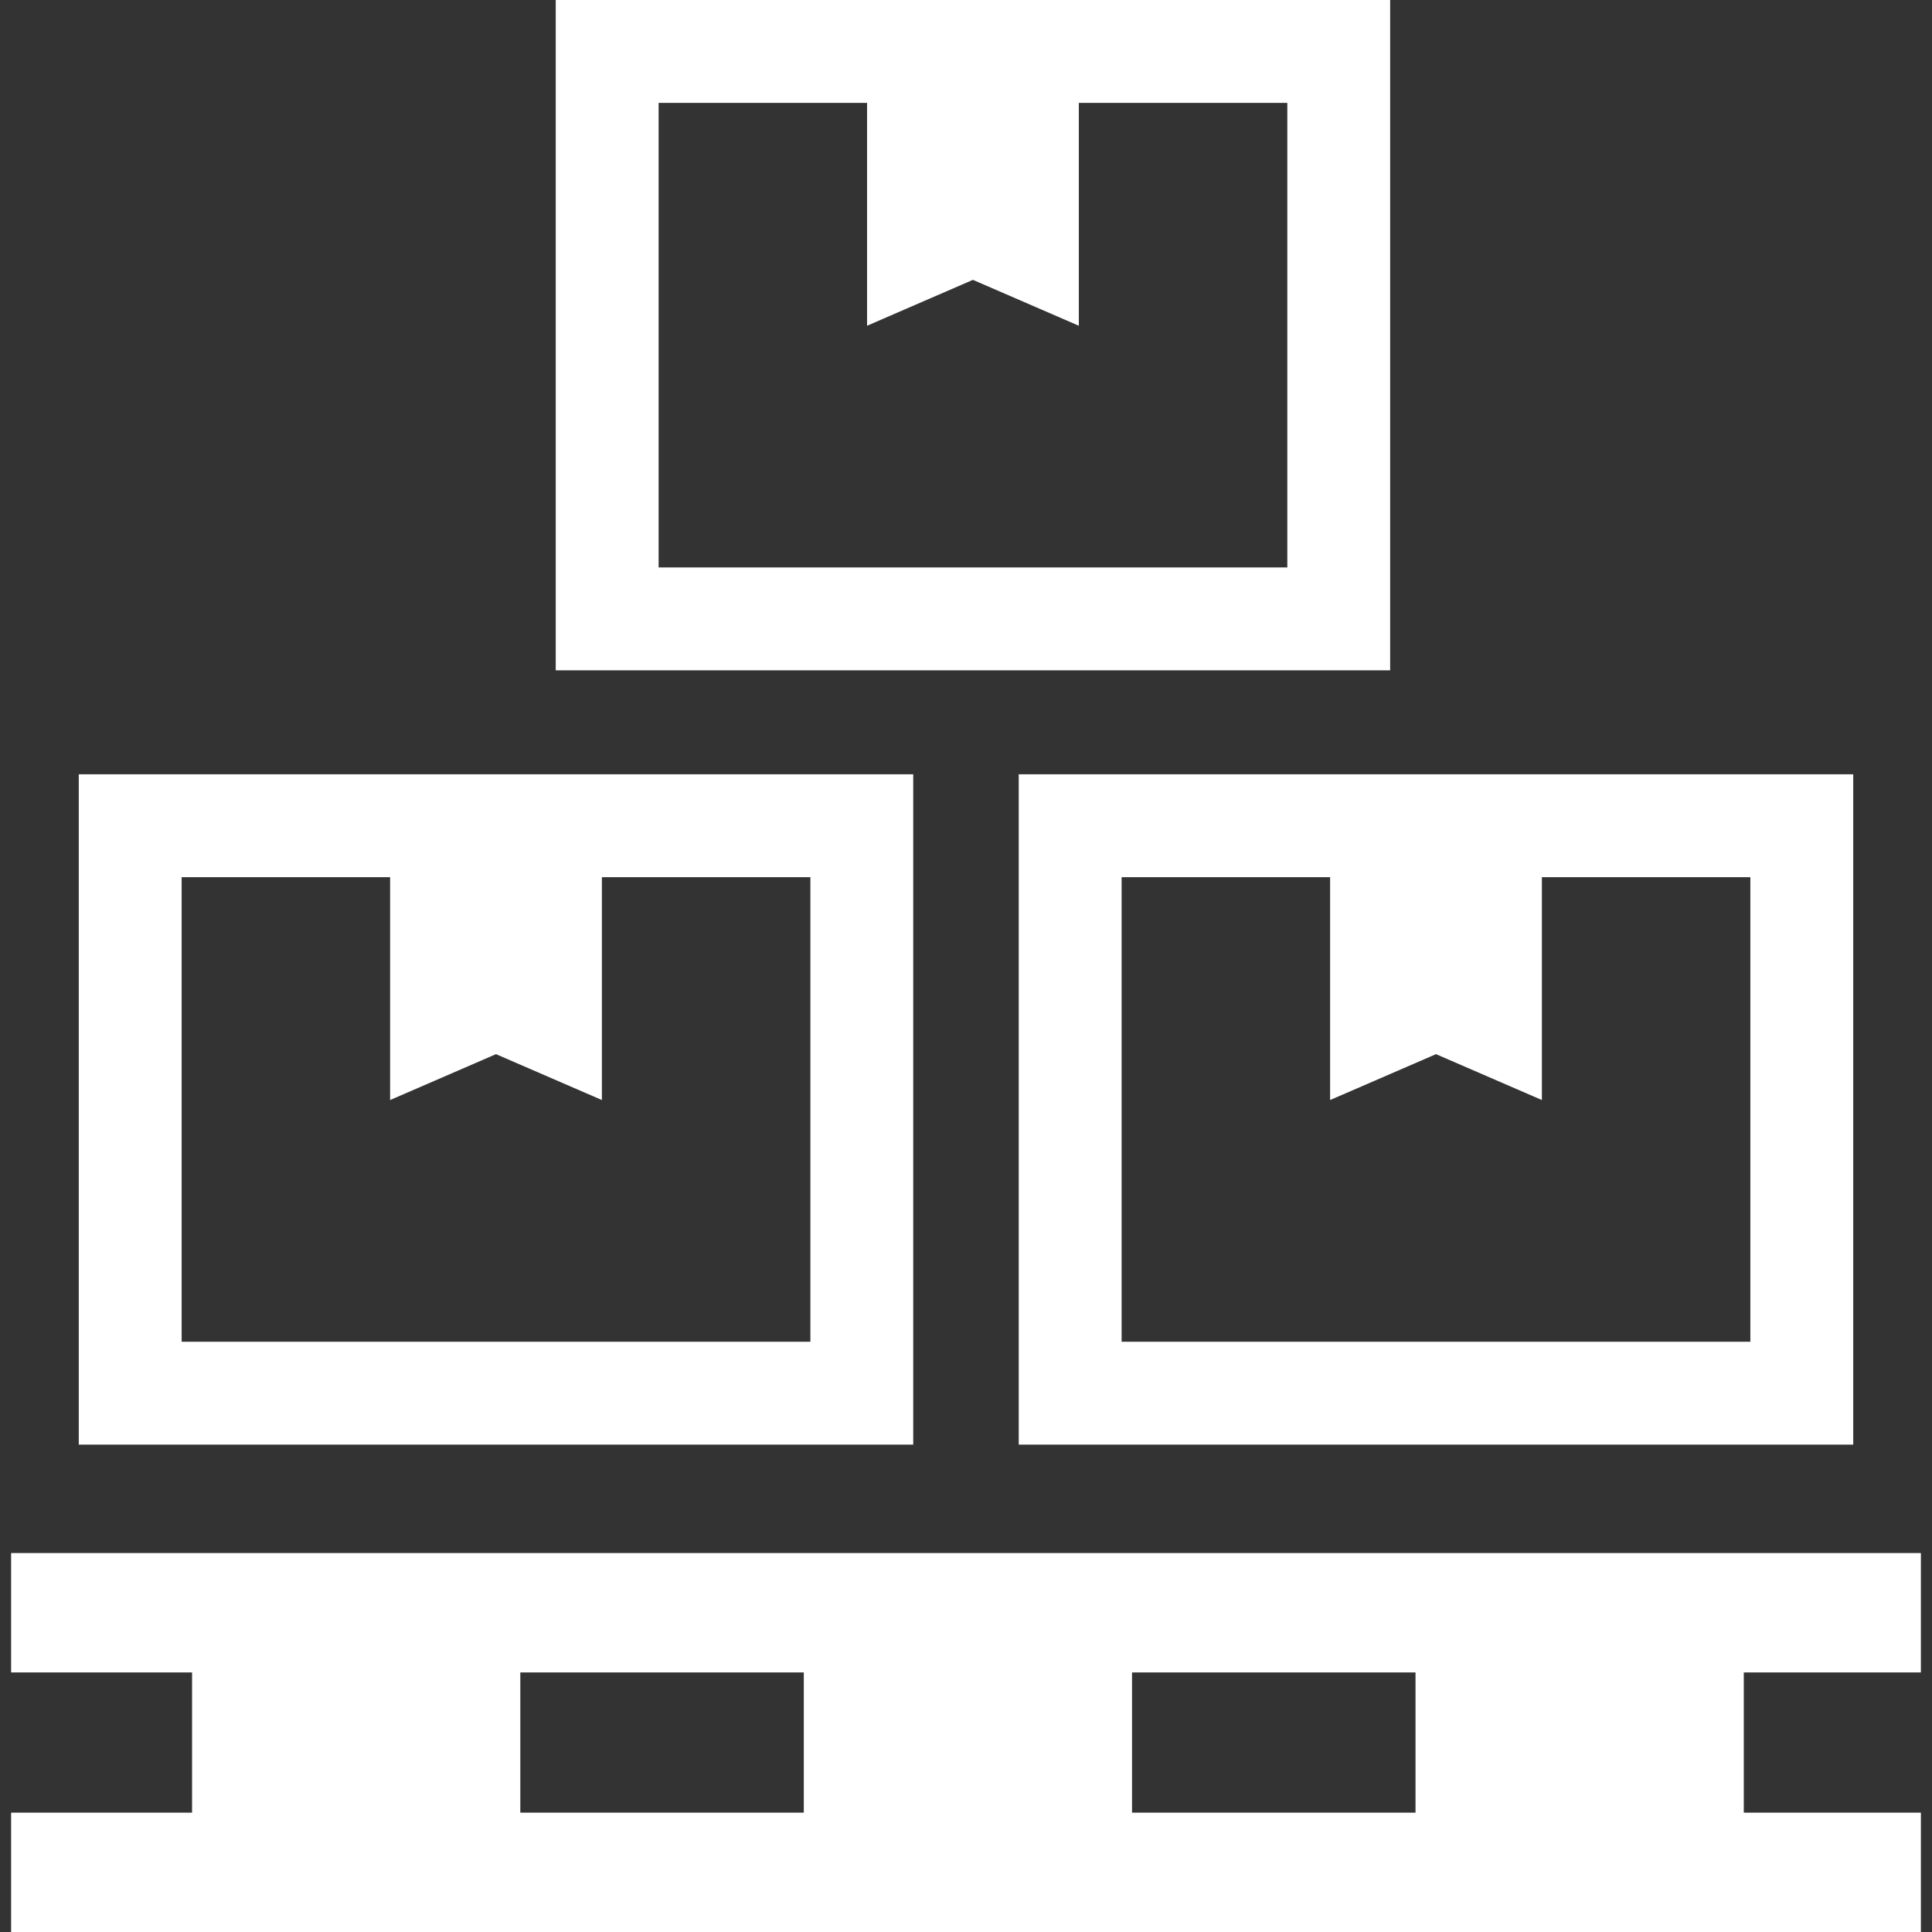
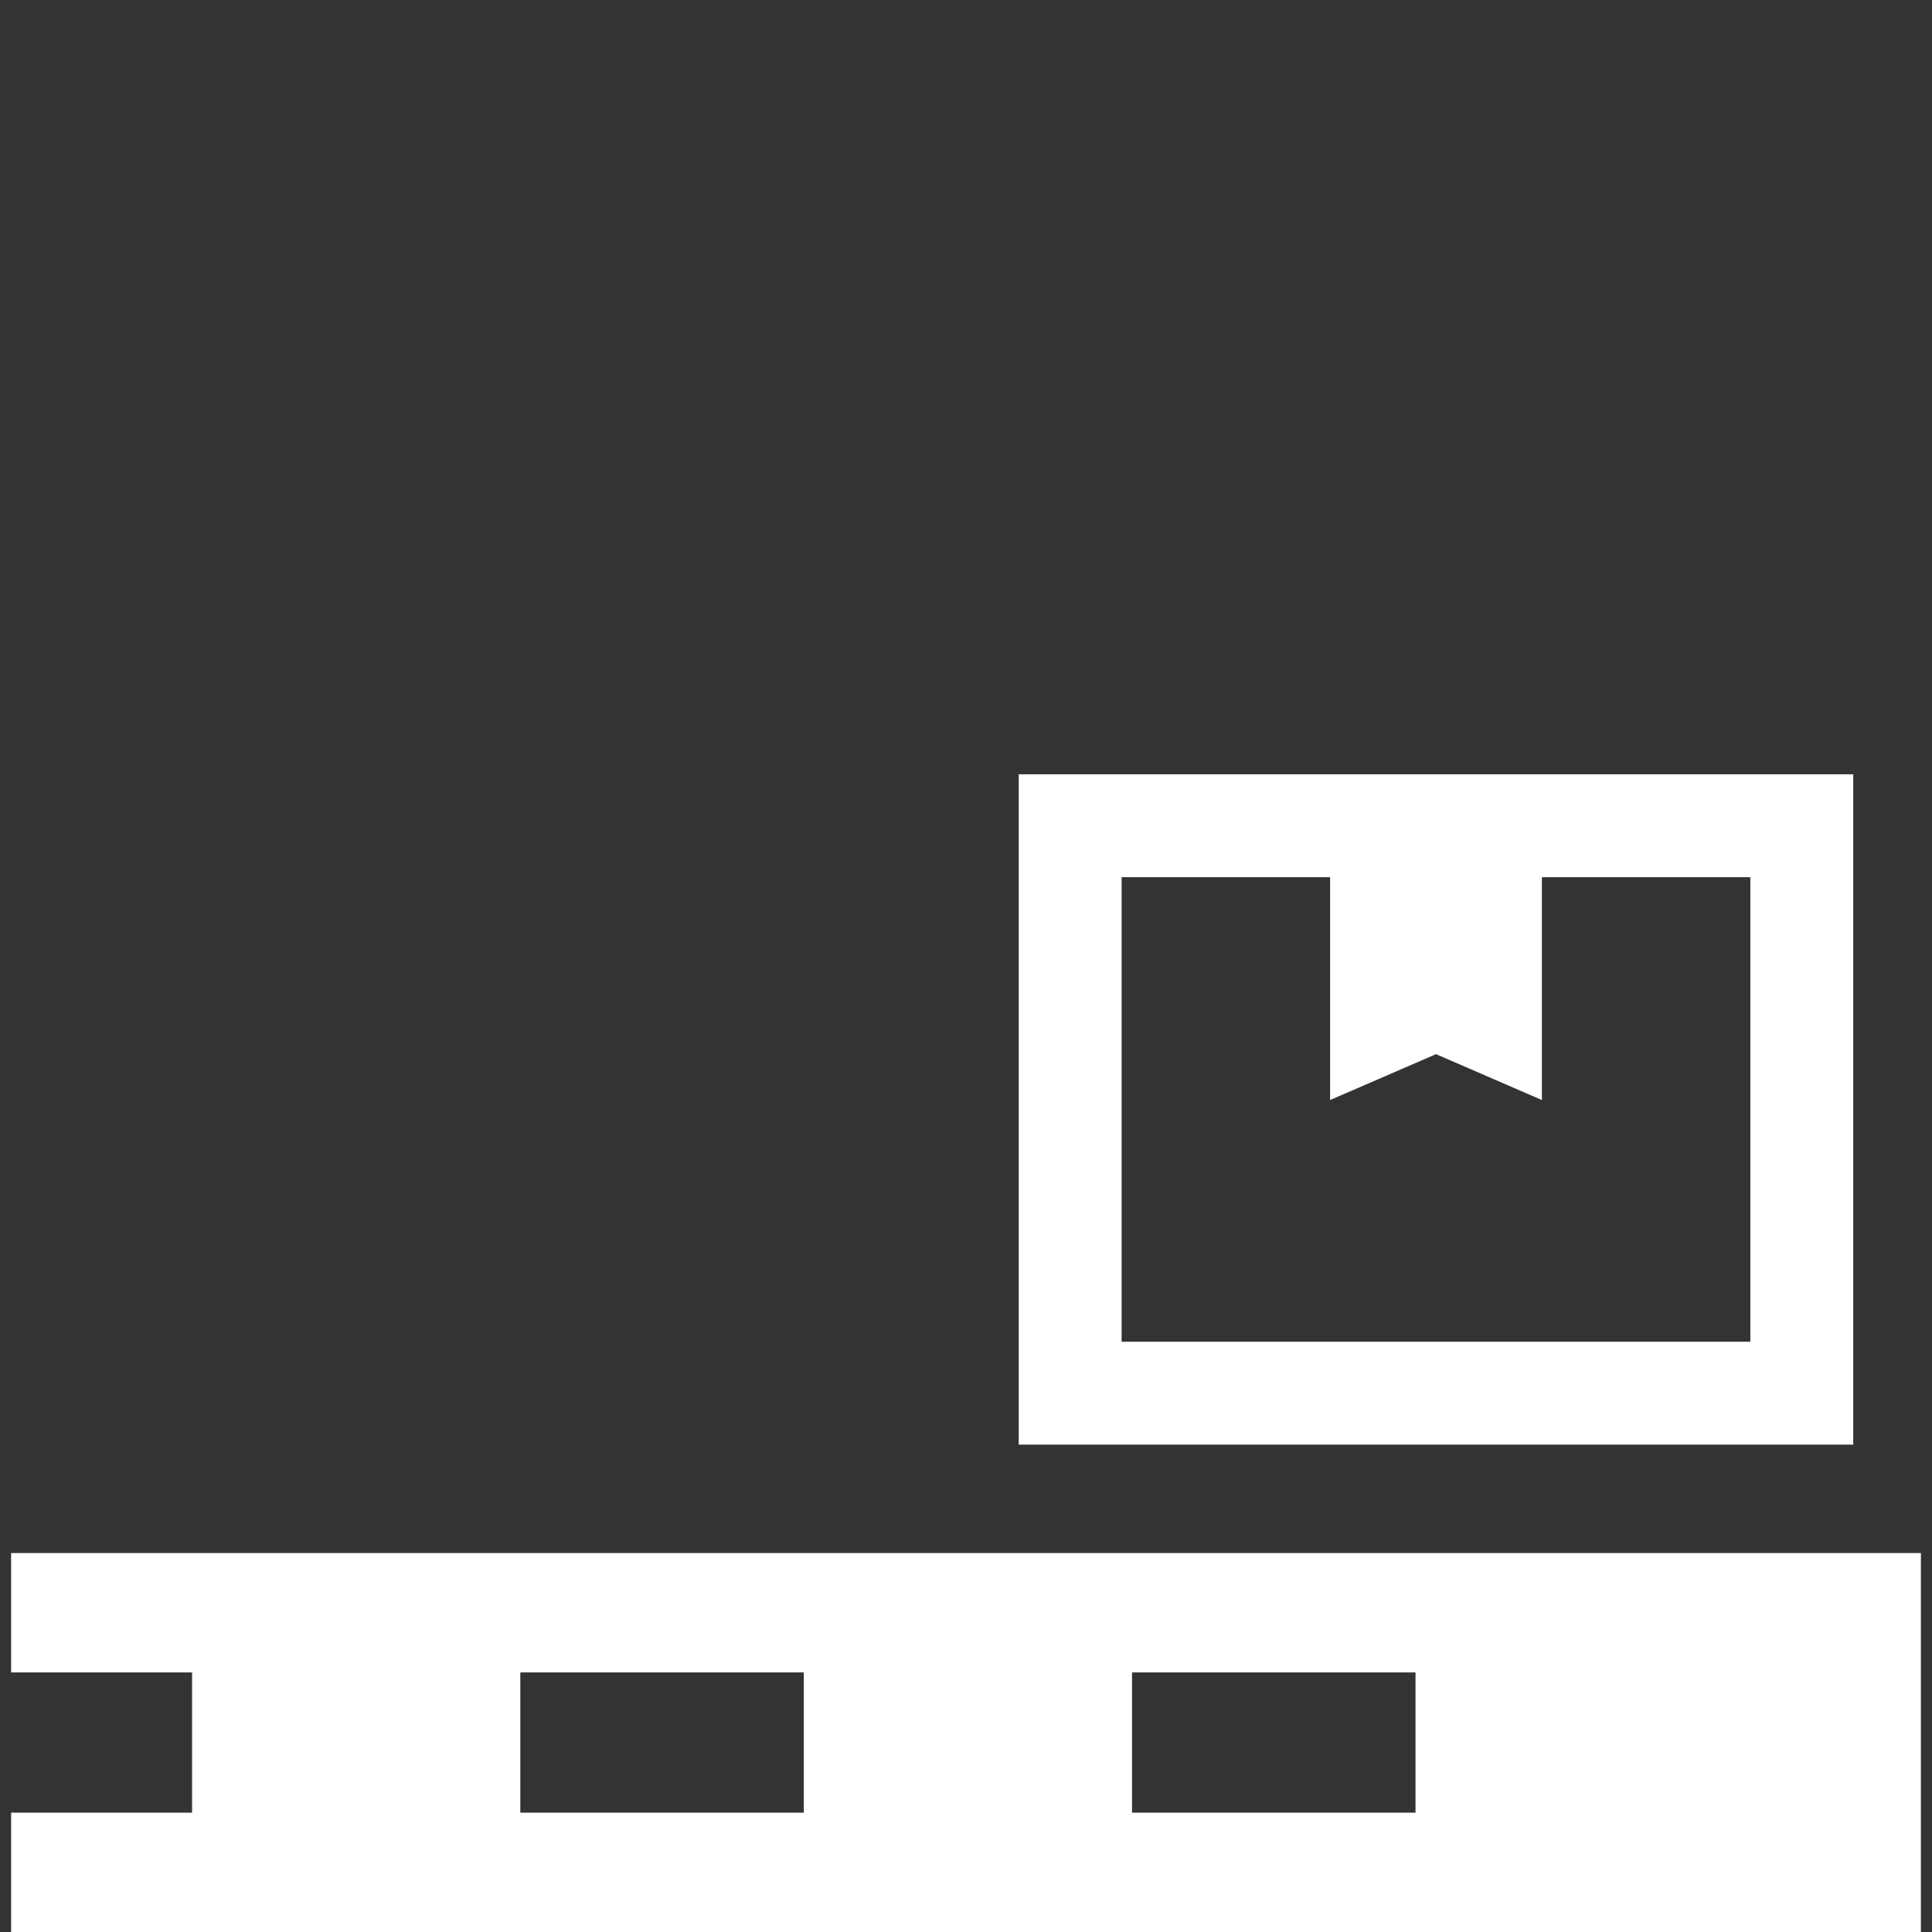
<svg xmlns="http://www.w3.org/2000/svg" width="48" height="48" viewBox="0 0 48 48" fill="none">
  <rect x="0" y="0" width="48" height="48" fill="#333333" stroke="none" />
  <g clip-path="url(#clip0_78_4624)">
-     <path d="M22.689 34.613V19.237H1.957V35.891H22.689V34.613ZM20.134 33.335H4.513V21.793H9.692V27.33L12.323 26.19L14.954 27.33V21.793H20.134V33.335Z" fill="white" />
    <path d="M25.31 35.891H46.043V34.613V19.237H25.31V35.891ZM27.866 21.793H33.046V27.33L35.677 26.19L38.308 27.33V21.793H43.487V33.335H27.866V21.793Z" fill="white" />
-     <path d="M34.538 15.376V0H13.807V16.654H34.538V15.376ZM31.983 14.098H16.363V2.556H21.542V8.093L24.172 6.953L26.803 8.093V2.556H31.983V14.098Z" fill="white" />
-     <path d="M47.724 41.551V38.585H0.276V41.551H4.772V45.035H0.276V48H47.724V45.035H43.324V41.551H47.724ZM12.927 41.551H19.97V45.035H12.927V41.551ZM35.168 45.035H28.125V41.551H35.168V45.035Z" fill="white" />
+     <path d="M47.724 41.551V38.585H0.276V41.551H4.772V45.035H0.276V48H47.724V45.035H43.324H47.724ZM12.927 41.551H19.97V45.035H12.927V41.551ZM35.168 45.035H28.125V41.551H35.168V45.035Z" fill="white" />
  </g>
  <defs>
    <clipPath id="clip0_78_4624">
      <rect width="48" height="48" fill="white" />
    </clipPath>
  </defs>
</svg>